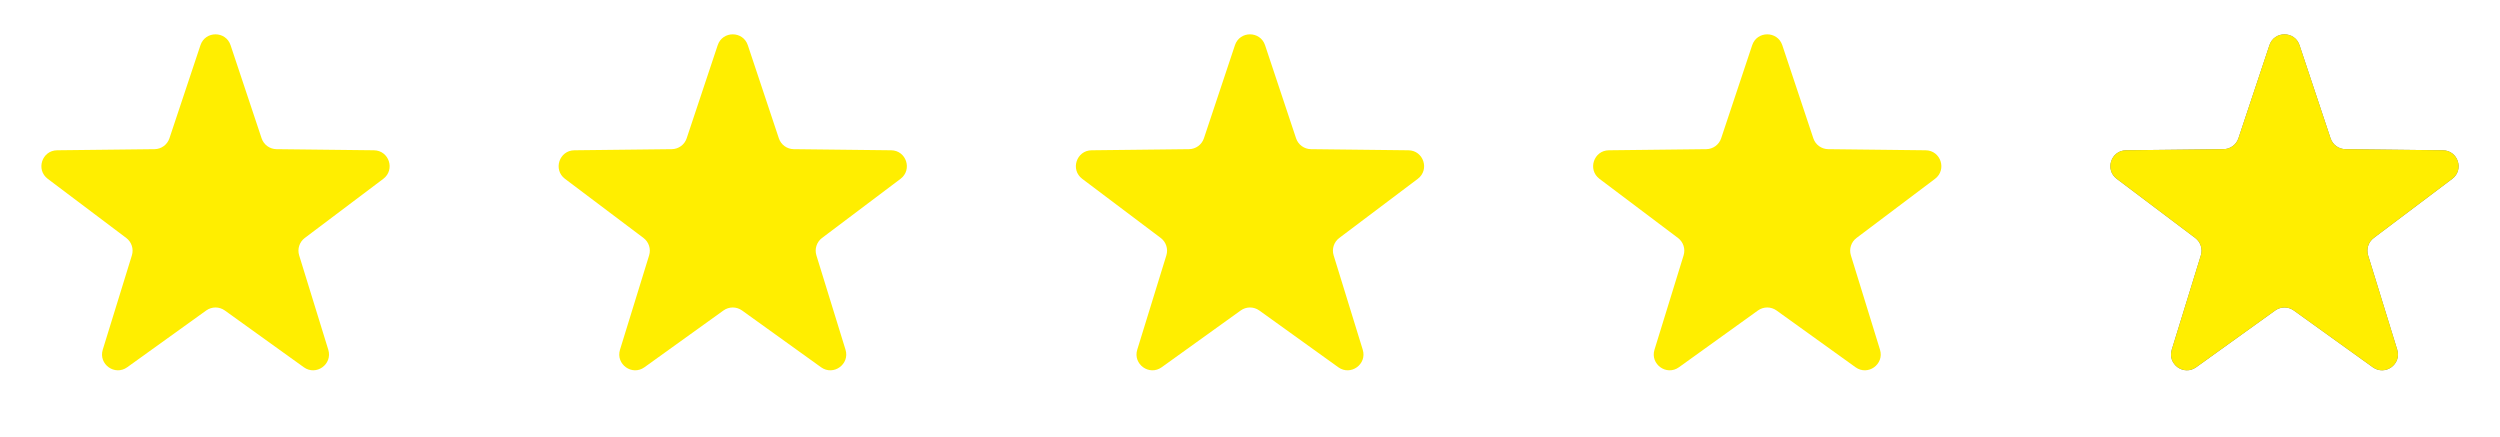
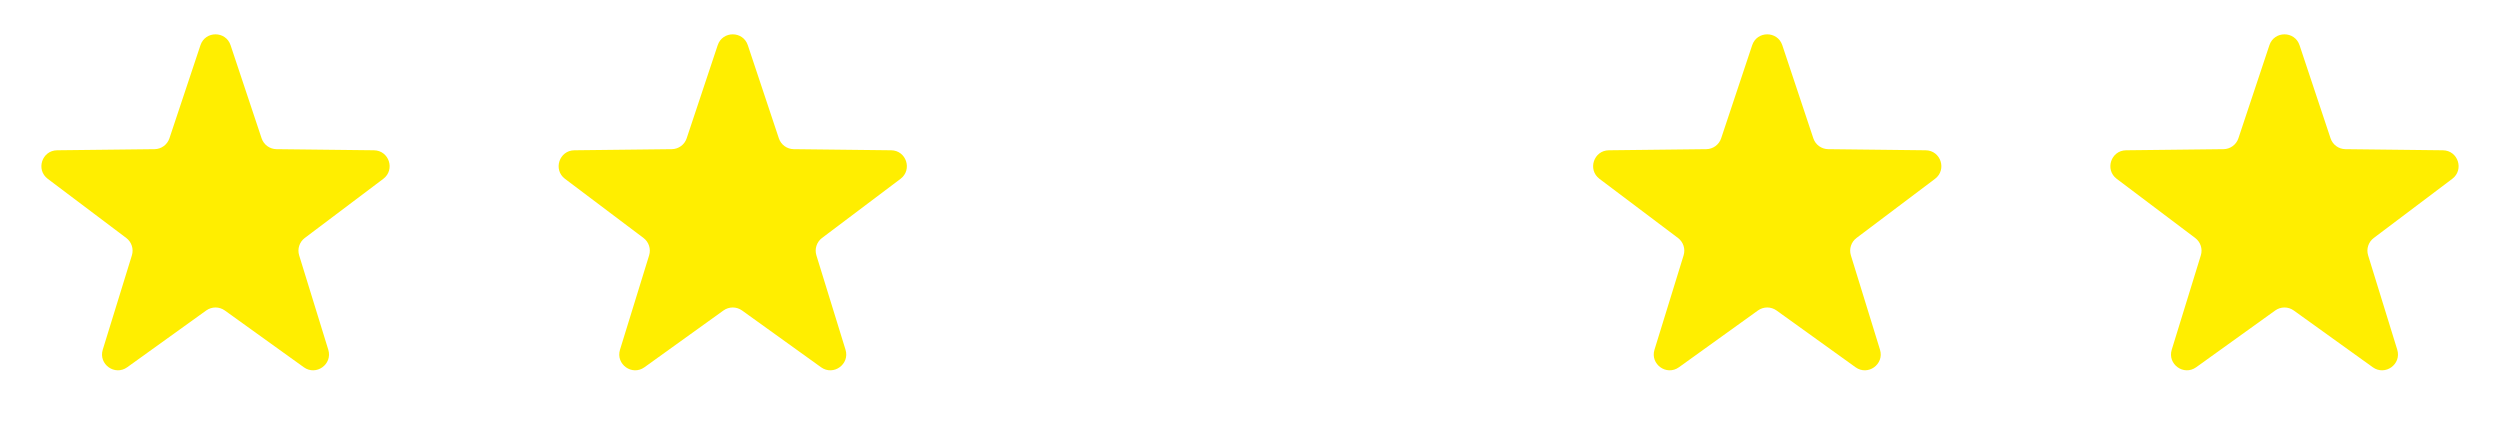
<svg xmlns="http://www.w3.org/2000/svg" width="126" height="22" viewBox="0 0 126 22" fill="none">
  <path d="M10.103 2.278C10.346 1.548 11.378 1.548 11.621 2.278L13.185 6.971C13.293 7.294 13.594 7.514 13.935 7.518L18.846 7.574C19.609 7.583 19.928 8.554 19.318 9.013L15.36 11.994C15.091 12.197 14.978 12.547 15.077 12.869L16.545 17.625C16.771 18.357 15.936 18.958 15.313 18.51L11.329 15.647C11.05 15.447 10.674 15.447 10.395 15.647L6.411 18.51C5.788 18.958 4.953 18.357 5.179 17.625L6.647 12.869C6.746 12.547 6.633 12.197 6.364 11.994L2.406 9.013C1.796 8.554 2.115 7.583 2.878 7.574L7.79 7.518C8.131 7.514 8.432 7.294 8.539 6.971L10.103 2.278Z" fill="#FFEE00" />
  <path d="M36.172 2.278C36.415 1.548 37.447 1.548 37.69 2.278L39.254 6.971C39.361 7.294 39.662 7.514 40.003 7.518L44.915 7.574C45.678 7.583 45.996 8.554 45.387 9.013L41.429 11.994C41.16 12.197 41.047 12.547 41.146 12.869L42.614 17.625C42.84 18.357 42.005 18.958 41.382 18.51L37.398 15.647C37.119 15.447 36.743 15.447 36.464 15.647L32.48 18.51C31.857 18.958 31.022 18.357 31.248 17.625L32.716 12.869C32.815 12.547 32.702 12.197 32.433 11.994L28.475 9.013C27.865 8.554 28.184 7.583 28.947 7.574L33.858 7.518C34.199 7.514 34.501 7.294 34.608 6.971L36.172 2.278Z" fill="#FFEE00" />
-   <path d="M62.241 2.278C62.484 1.548 63.516 1.548 63.759 2.278L65.322 6.971C65.43 7.294 65.731 7.514 66.072 7.518L70.983 7.574C71.747 7.583 72.065 8.554 71.456 9.013L67.498 11.994C67.229 12.197 67.115 12.547 67.215 12.869L68.682 17.625C68.909 18.357 68.074 18.958 67.451 18.51L63.467 15.647C63.188 15.447 62.812 15.447 62.533 15.647L58.548 18.51C57.926 18.958 57.091 18.357 57.317 17.625L58.785 12.869C58.884 12.547 58.771 12.197 58.502 11.994L54.544 9.013C53.934 8.554 54.253 7.583 55.016 7.574L59.927 7.518C60.268 7.514 60.569 7.294 60.677 6.971L62.241 2.278Z" fill="#FFEE00" />
  <path d="M88.31 2.278C88.553 1.548 89.585 1.548 89.828 2.278L91.392 6.971C91.499 7.294 91.801 7.514 92.142 7.518L97.053 7.574C97.816 7.583 98.135 8.554 97.525 9.013L93.567 11.994C93.298 12.197 93.185 12.547 93.284 12.869L94.752 17.625C94.978 18.357 94.143 18.958 93.52 18.51L89.536 15.647C89.257 15.447 88.881 15.447 88.602 15.647L84.618 18.51C83.995 18.958 83.16 18.357 83.386 17.625L84.854 12.869C84.953 12.547 84.84 12.197 84.571 11.994L80.613 9.013C80.004 8.554 80.322 7.583 81.085 7.574L85.997 7.518C86.338 7.514 86.639 7.294 86.746 6.971L88.31 2.278Z" fill="#FFEE00" />
-   <path d="M114.379 2.278C114.622 1.548 115.654 1.548 115.897 2.278L117.461 6.971C117.568 7.294 117.869 7.514 118.21 7.518L123.122 7.574C123.885 7.583 124.204 8.554 123.594 9.013L119.636 11.994C119.367 12.197 119.254 12.547 119.353 12.869L120.821 17.625C121.047 18.357 120.212 18.958 119.589 18.51L115.605 15.647C115.326 15.447 114.95 15.447 114.671 15.647L110.686 18.51C110.064 18.958 109.229 18.357 109.455 17.625L110.923 12.869C111.022 12.547 110.909 12.197 110.64 11.994L106.682 9.013C106.072 8.554 106.391 7.583 107.154 7.574L112.065 7.518C112.406 7.514 112.708 7.294 112.815 6.971L114.379 2.278Z" fill="#767676" />
  <path d="M114.378 2.278C114.622 1.548 115.654 1.548 115.897 2.278L117.46 6.971C117.568 7.295 117.869 7.514 118.21 7.518L123.122 7.574C123.885 7.582 124.204 8.554 123.594 9.013L119.636 11.995C119.367 12.197 119.254 12.547 119.353 12.87L120.821 17.624C121.047 18.357 120.212 18.958 119.589 18.51L115.605 15.648C115.326 15.447 114.95 15.447 114.671 15.648L110.686 18.51C110.063 18.957 109.229 18.357 109.456 17.624L110.922 12.87C111.022 12.547 110.908 12.197 110.639 11.995L106.682 9.013C106.073 8.554 106.391 7.583 107.154 7.574L112.065 7.518C112.406 7.514 112.707 7.295 112.815 6.971L114.378 2.278Z" fill="#FFEE00" />
</svg>